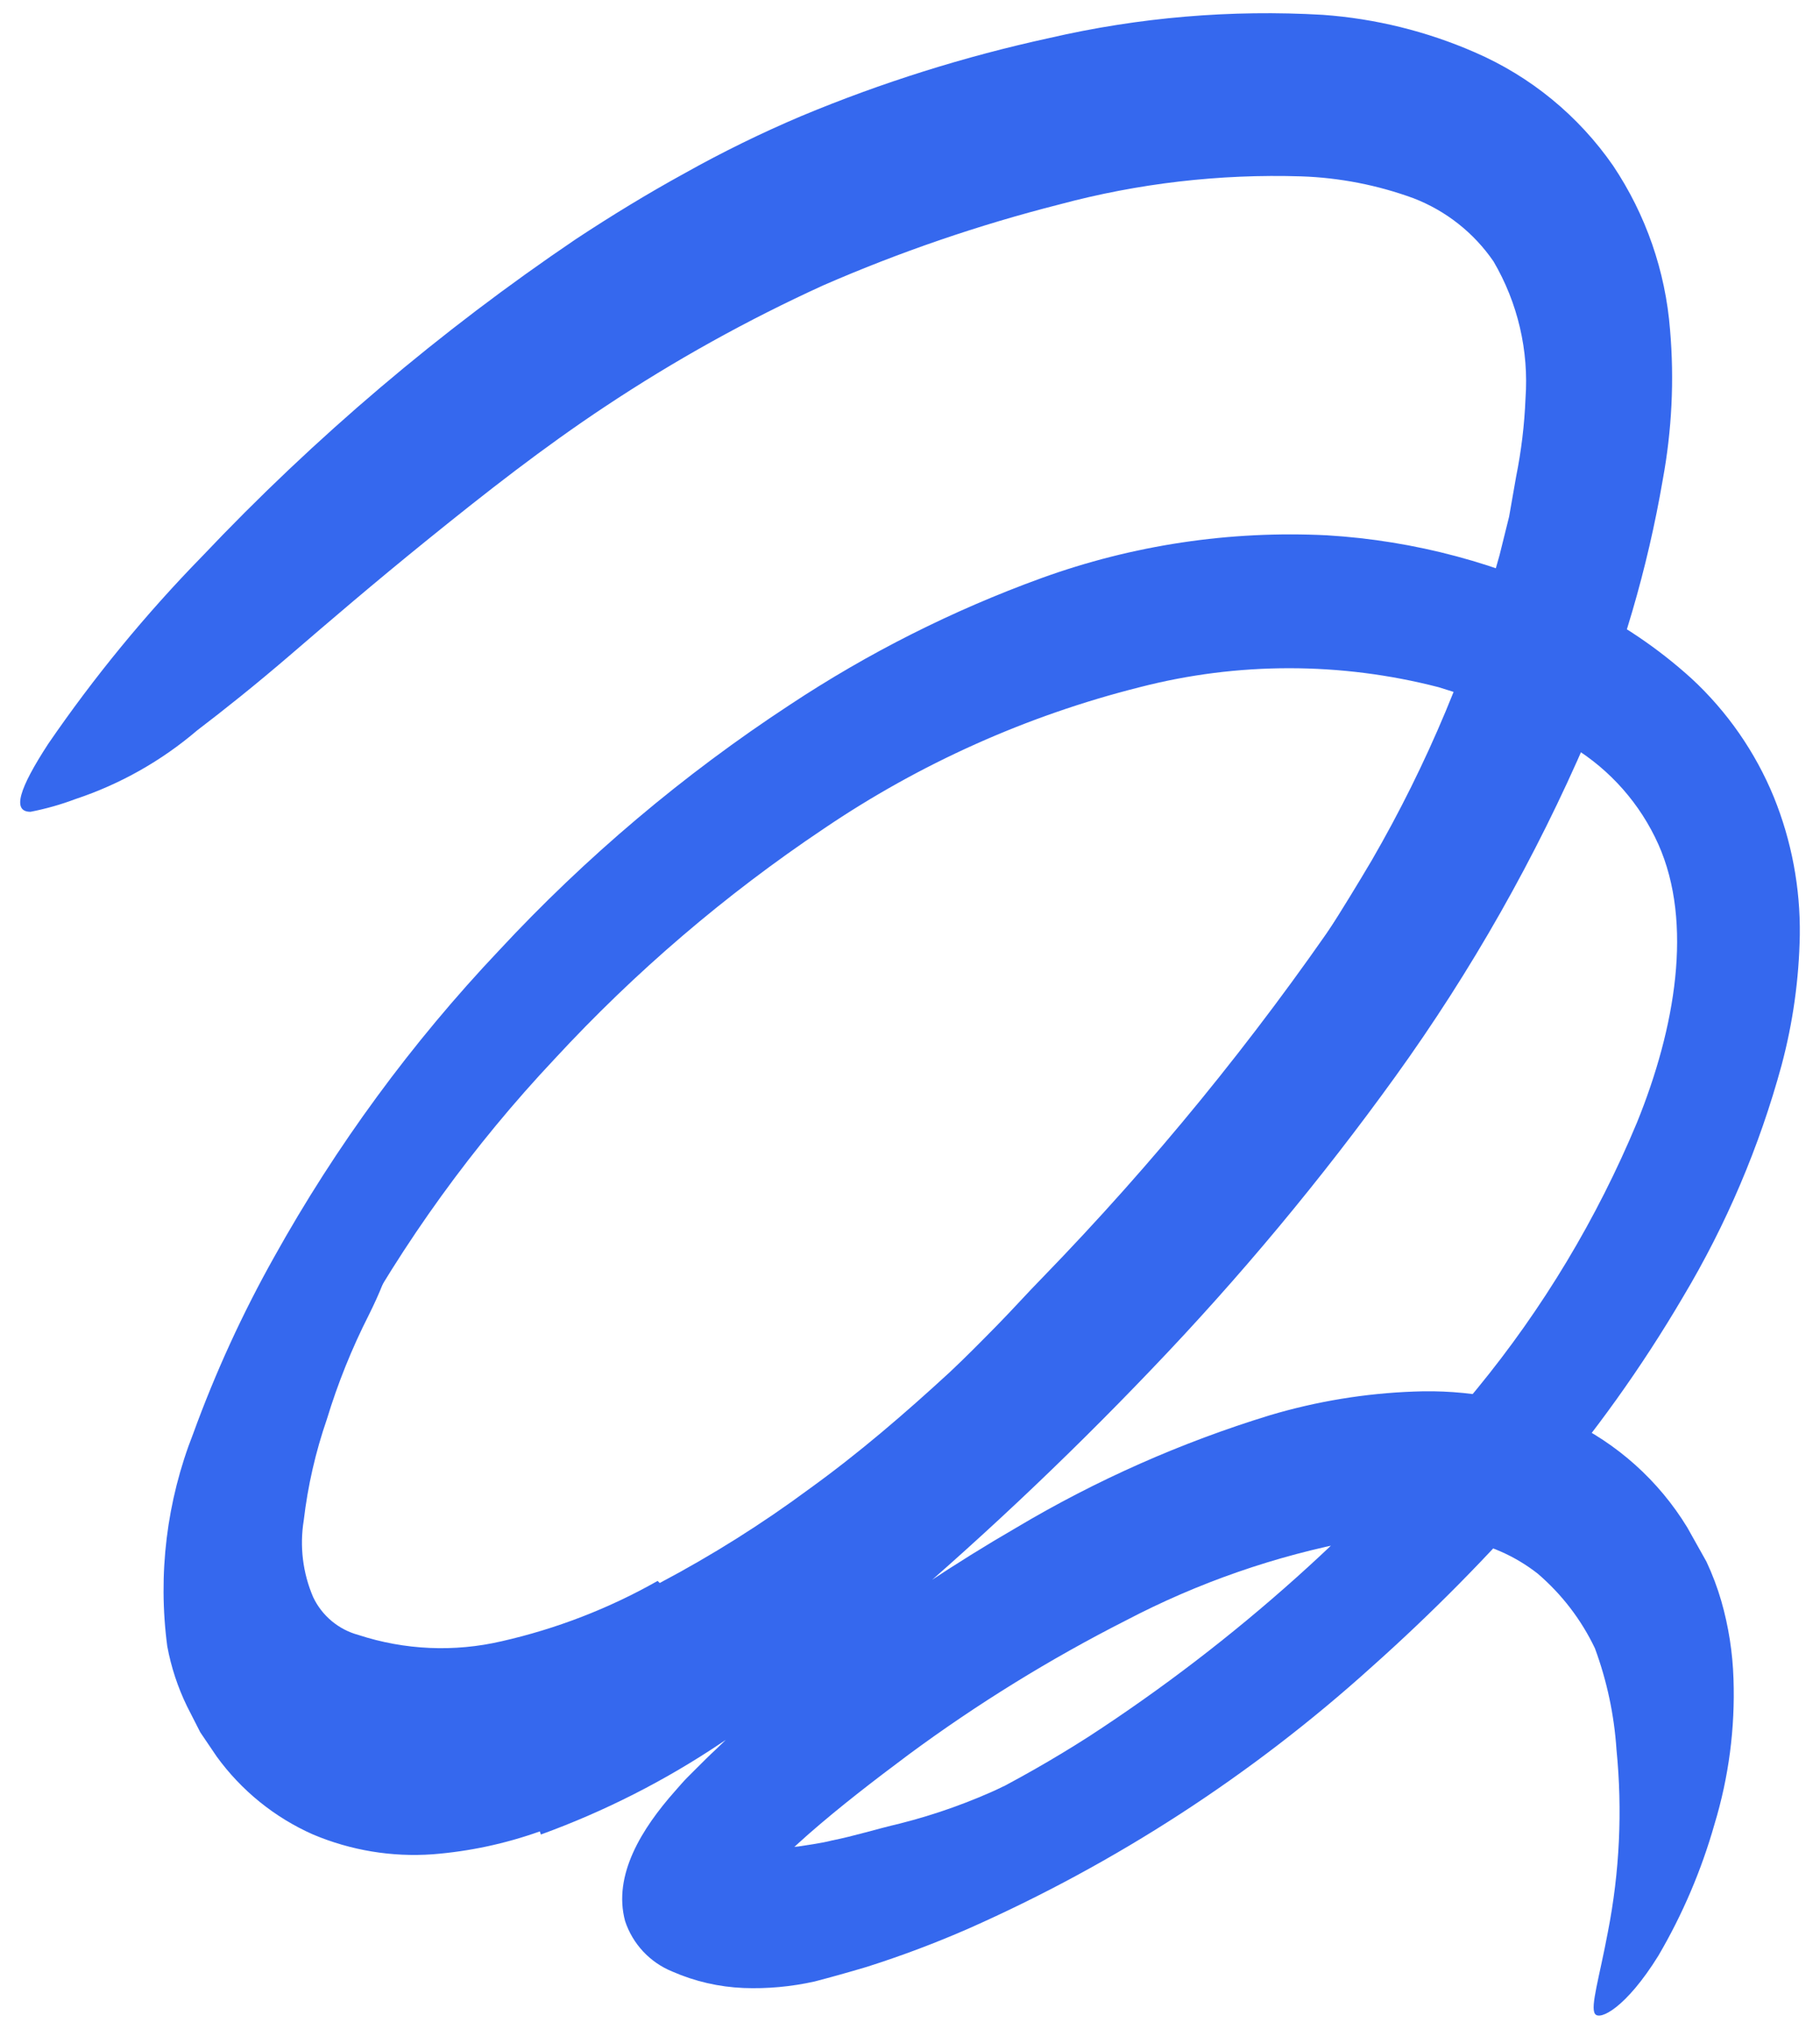
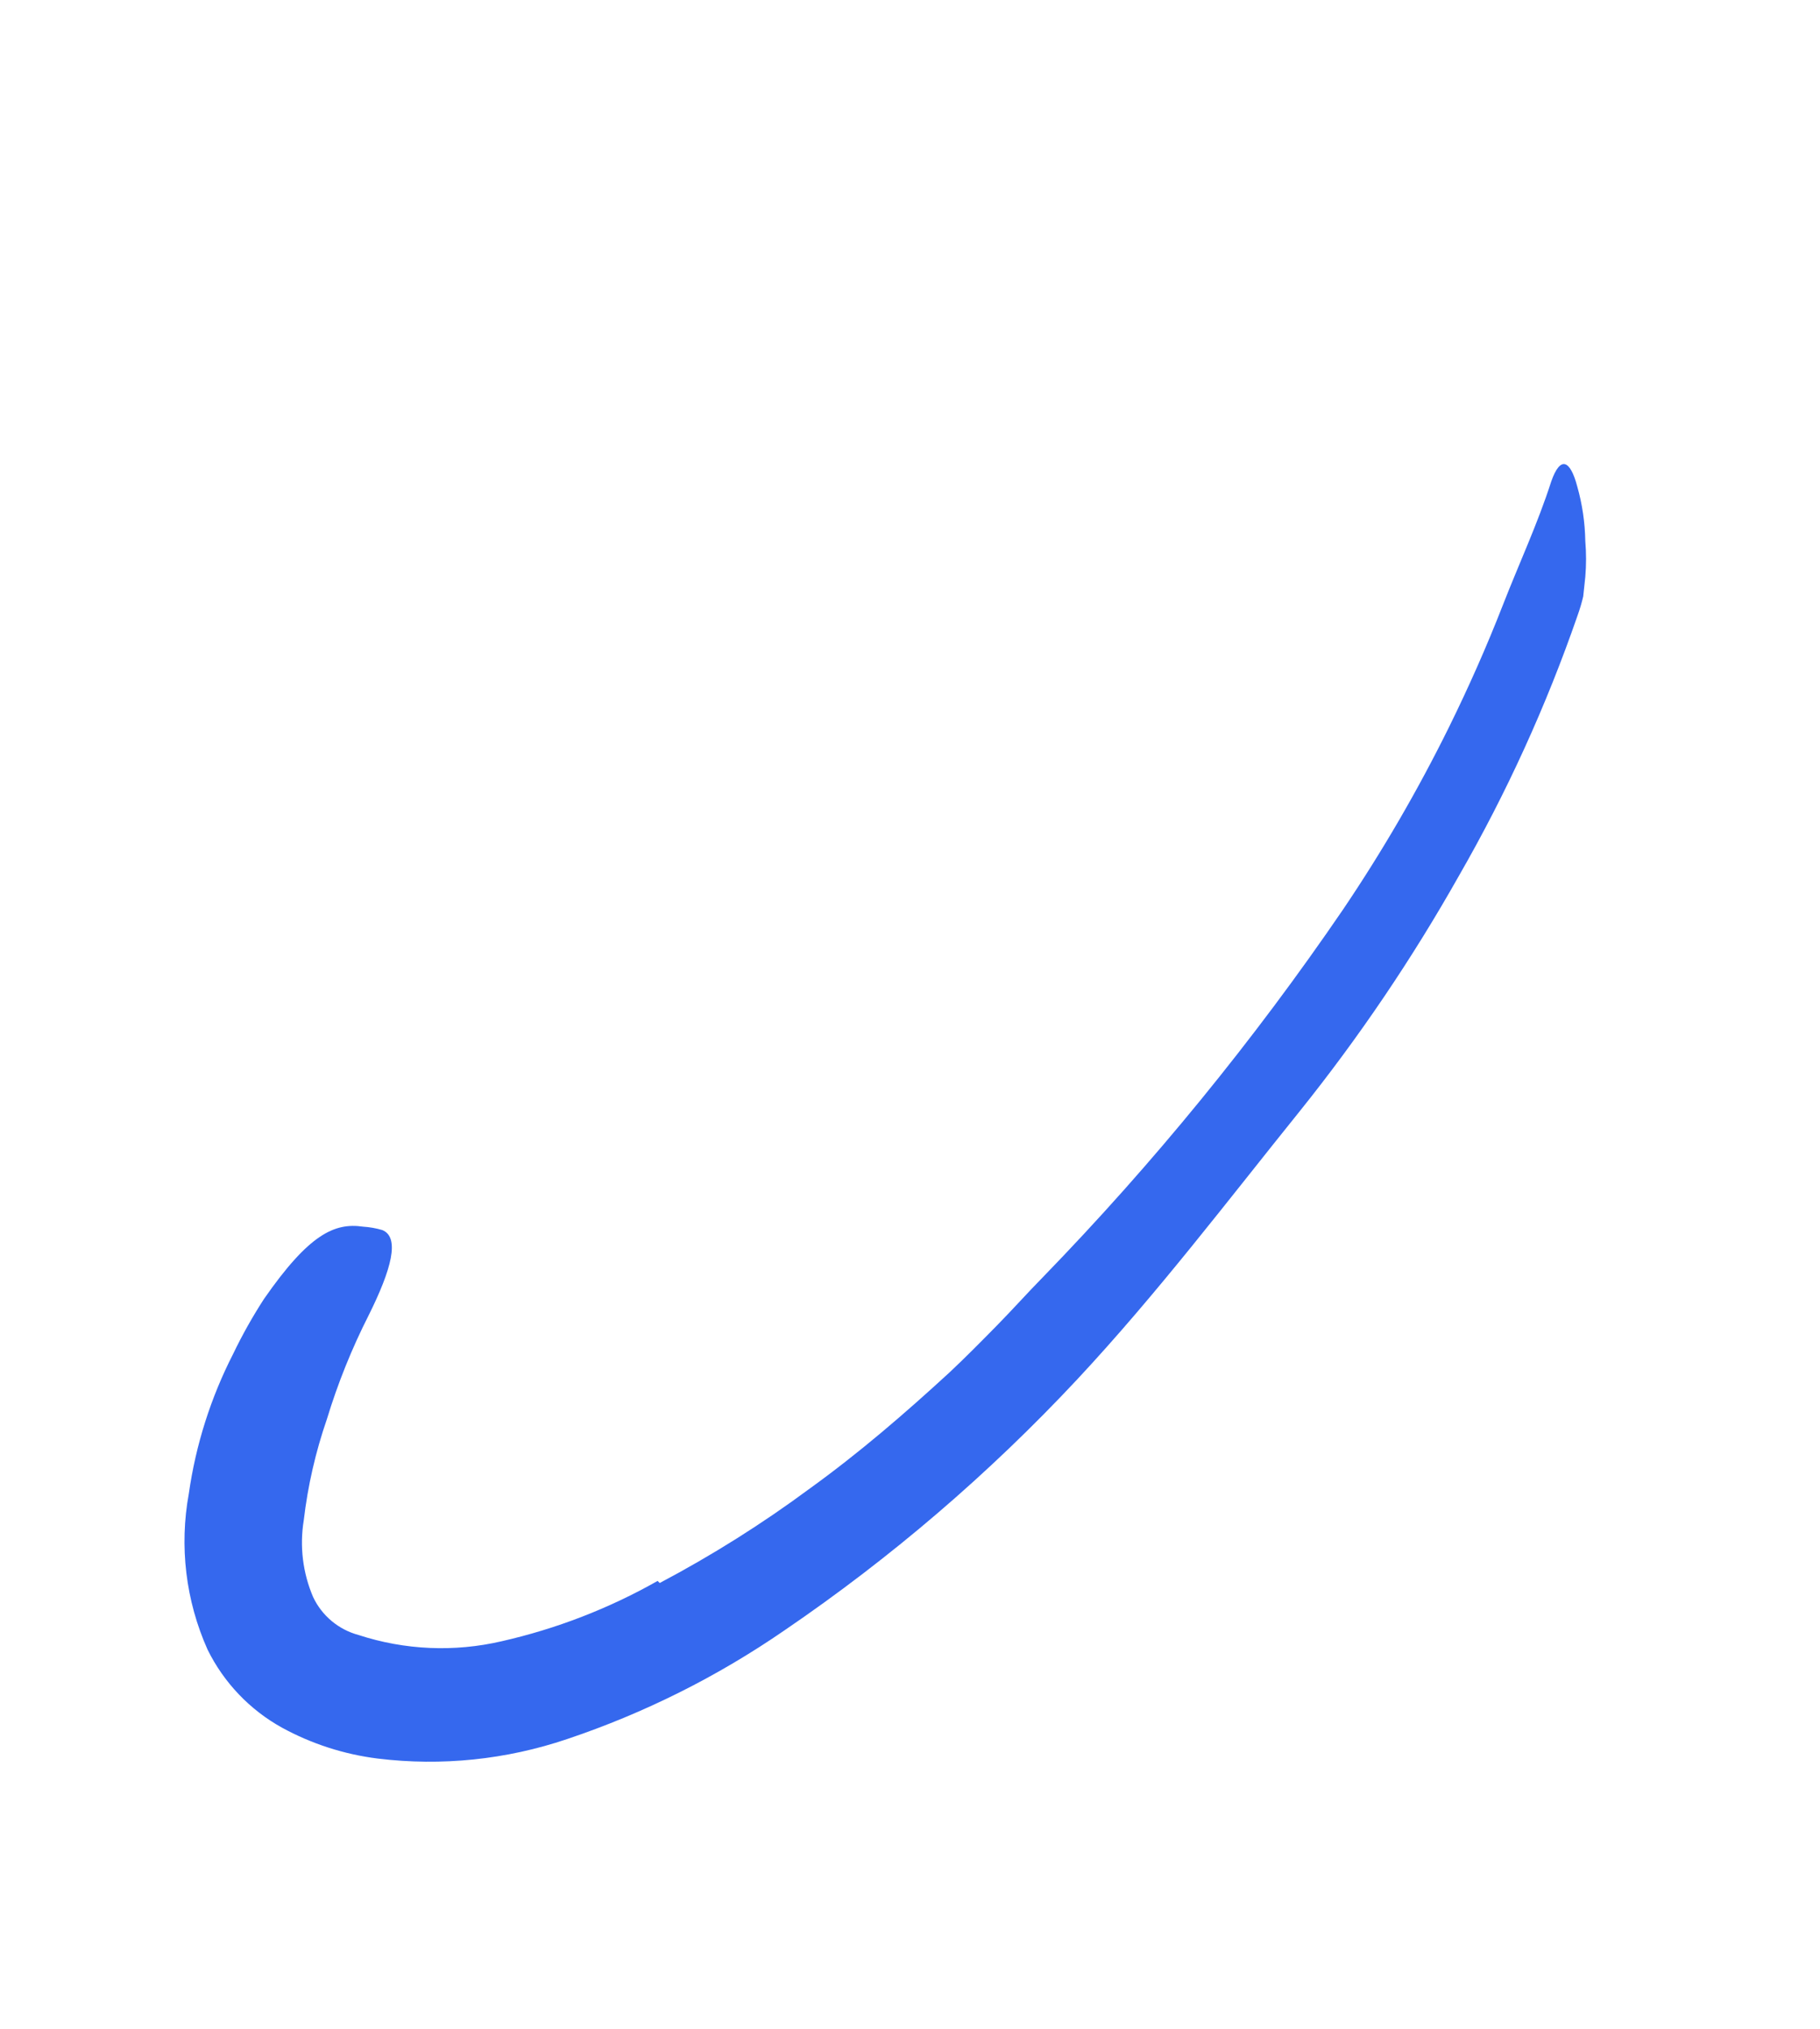
<svg xmlns="http://www.w3.org/2000/svg" width="70" height="78" viewBox="0 0 70 78" fill="none">
  <path d="M25.373 60.861C27.385 59.798 29.314 58.585 31.143 57.231C33.043 55.861 34.793 54.351 36.513 52.771C37.143 52.181 37.743 51.571 38.343 50.961C38.943 50.351 39.513 49.711 40.113 49.101C44.356 44.729 48.216 40.002 51.653 34.971C53.166 32.732 54.526 30.393 55.723 27.971C56.483 26.431 57.183 24.851 57.803 23.261C58.423 21.671 59.143 20.131 59.663 18.511C60.013 17.511 60.393 17.681 60.663 18.701C60.857 19.385 60.961 20.091 60.973 20.801C61.012 21.26 61.012 21.722 60.973 22.181L60.893 22.931C60.834 23.182 60.76 23.429 60.673 23.671C59.471 27.14 57.944 30.488 56.113 33.671C54.319 36.852 52.269 39.882 49.983 42.731C47.243 46.131 44.513 49.731 41.433 53.031C38.047 56.653 34.271 59.89 30.173 62.681C27.595 64.458 24.781 65.865 21.813 66.861C19.473 67.653 16.985 67.91 14.533 67.611C13.239 67.45 11.987 67.047 10.843 66.421C9.606 65.736 8.608 64.689 7.983 63.421C7.142 61.54 6.891 59.448 7.263 57.421C7.529 55.553 8.104 53.741 8.963 52.061C9.314 51.33 9.712 50.622 10.153 49.941C11.883 47.451 12.863 47.001 13.963 47.161C14.214 47.177 14.462 47.22 14.703 47.291C15.393 47.571 15.053 48.811 14.183 50.561C13.531 51.845 12.992 53.183 12.573 54.561C12.137 55.822 11.838 57.126 11.683 58.451C11.52 59.449 11.645 60.472 12.043 61.401C12.383 62.121 13.023 62.655 13.793 62.861C15.57 63.441 17.472 63.524 19.293 63.101C21.395 62.624 23.417 61.843 25.293 60.781L25.373 60.861Z" fill="#3568EE" />
-   <path d="M38.663 68.701C40.043 68.132 41.38 67.464 42.663 66.701C43.143 66.421 43.543 66.041 44.013 65.761C45.713 64.772 47.331 63.648 48.853 62.401C49.517 61.837 50.138 61.226 50.713 60.571C51.103 60.171 51.413 59.701 51.823 59.321C52.233 58.941 52.623 58.551 53.043 58.181C53.293 57.941 53.503 58.131 53.593 58.561C53.698 59.16 53.621 59.776 53.373 60.331C53.313 60.471 53.263 60.631 53.193 60.761L52.923 61.131L52.373 61.831C51.993 62.301 51.603 62.751 51.193 63.181C50.381 64.054 49.491 64.851 48.533 65.561C47.373 66.401 46.353 67.491 45.163 68.351C43.818 69.281 42.411 70.12 40.953 70.861C40.063 71.311 39.153 71.731 38.223 72.101C36.795 72.668 35.315 73.09 33.803 73.361C32.611 73.62 31.392 73.727 30.173 73.681C29.898 73.679 29.623 73.652 29.353 73.601C28.353 73.261 28.143 72.861 28.163 72.291C28.153 72.158 28.153 72.024 28.163 71.891C28.243 71.491 28.733 71.261 29.363 71.181C29.805 71.091 30.253 71.028 30.703 70.991C31.133 70.921 31.563 70.871 31.993 70.761C32.853 70.591 33.703 70.321 34.603 70.111C35.979 69.764 37.319 69.285 38.603 68.681L38.663 68.701Z" fill="#3568EE" />
-   <path d="M20.763 70.411C19.434 70.885 18.049 71.181 16.643 71.291C15.071 71.404 13.495 71.143 12.043 70.531C10.563 69.877 9.283 68.841 8.333 67.531L7.703 66.601L7.193 65.601C6.837 64.869 6.581 64.092 6.433 63.291C6.066 60.524 6.41 57.708 7.433 55.111C8.284 52.771 9.324 50.503 10.543 48.331C12.923 44.055 15.829 40.094 19.193 36.541C22.525 32.955 26.279 29.785 30.373 27.101C33.393 25.102 36.639 23.467 40.043 22.231C43.563 20.954 47.303 20.393 51.043 20.581C54.411 20.784 57.703 21.665 60.723 23.171C62.303 23.929 63.766 24.913 65.063 26.091C66.434 27.36 67.513 28.913 68.223 30.641C68.907 32.327 69.247 34.132 69.223 35.951C69.194 37.64 68.959 39.319 68.523 40.951C67.672 44.08 66.397 47.078 64.733 49.861C63.146 52.563 61.319 55.117 59.273 57.491C57.243 59.828 55.065 62.032 52.753 64.091C48.149 68.246 42.914 71.641 37.243 74.151C35.966 74.709 34.661 75.2 33.333 75.621C32.663 75.821 31.983 76.011 31.333 76.181C30.434 76.382 29.513 76.466 28.593 76.431C27.652 76.392 26.726 76.179 25.863 75.801C25.001 75.453 24.336 74.743 24.043 73.861C23.563 72.091 24.693 70.291 25.963 68.861C26.113 68.691 26.293 68.481 26.423 68.351L26.793 67.981C27.043 67.731 27.293 67.481 27.543 67.251C28.043 66.761 28.543 66.311 29.083 65.851C30.083 64.941 31.193 64.091 32.283 63.261C34.457 61.612 36.731 60.099 39.093 58.731C42.158 56.906 45.432 55.456 48.843 54.411C50.641 53.876 52.499 53.57 54.373 53.501C56.4 53.416 58.42 53.788 60.283 54.591C62.191 55.486 63.794 56.922 64.893 58.721L65.633 60.041C65.862 60.529 66.053 61.034 66.203 61.551C66.484 62.528 66.641 63.535 66.673 64.551C66.738 66.439 66.491 68.324 65.943 70.131C65.44 71.902 64.715 73.603 63.783 75.191C62.543 77.191 61.523 77.701 61.343 77.421C61.163 77.141 61.513 76.031 61.843 74.271C62.294 71.966 62.405 69.608 62.173 67.271C62.085 65.938 61.806 64.624 61.343 63.371C60.818 62.271 60.069 61.294 59.143 60.501C58.269 59.817 57.238 59.364 56.143 59.181C54.816 58.981 53.465 58.998 52.143 59.231C49.061 59.811 46.081 60.846 43.303 62.301C40.378 63.786 37.582 65.512 34.943 67.461C33.603 68.461 32.303 69.461 31.103 70.511C30.803 70.781 30.493 71.051 30.223 71.321L29.683 71.841C29.573 71.941 29.603 71.901 29.563 71.951C29.523 72.001 29.563 72.101 29.683 72.111H29.853L30.273 72.021L30.833 71.881C31.583 71.681 32.343 71.441 33.093 71.171C36.168 70.011 39.114 68.533 41.883 66.761C47.511 63.098 52.543 58.592 56.803 53.401C59.346 50.304 61.422 46.85 62.963 43.151C64.433 39.531 65.133 35.491 63.783 32.461C63.088 30.911 61.941 29.608 60.493 28.721C59.709 28.22 58.89 27.776 58.043 27.391C57.593 27.221 57.153 27.021 56.703 26.851L55.333 26.421C51.562 25.447 47.605 25.447 43.833 26.421C39.497 27.512 35.385 29.353 31.683 31.861C27.898 34.395 24.424 37.366 21.333 40.711C18.201 44.038 15.513 47.755 13.333 51.771C12.283 53.745 11.441 55.823 10.823 57.971C10.253 60.061 10.103 62.191 10.883 63.741C11.363 64.802 12.124 65.711 13.083 66.371C13.551 66.653 14.06 66.859 14.593 66.981C15.165 67.099 15.751 67.136 16.333 67.091C18.976 66.74 21.502 65.782 23.713 64.291C28.463 61.381 32.713 57.411 36.763 53.401C42.976 47.366 48.357 40.529 52.763 33.071C54.894 29.39 56.544 25.452 57.673 21.351L58.043 19.861L58.313 18.321C58.512 17.332 58.633 16.329 58.673 15.321C58.806 13.48 58.377 11.643 57.443 10.051C56.686 8.948 55.612 8.101 54.363 7.621C52.98 7.115 51.525 6.831 50.053 6.781C46.913 6.682 43.776 7.046 40.743 7.861C37.637 8.651 34.601 9.691 31.663 10.971C28.748 12.3 25.942 13.858 23.273 15.631C20.903 17.201 18.693 18.931 16.443 20.751C14.353 22.441 12.653 23.901 11.223 25.131C9.793 26.361 8.593 27.311 7.583 28.081C6.208 29.255 4.619 30.151 2.903 30.721C2.341 30.933 1.762 31.097 1.173 31.211C0.453 31.211 0.733 30.321 1.853 28.601C3.618 26.028 5.602 23.613 7.783 21.381C12.115 16.807 16.934 12.72 22.153 9.191C23.503 8.301 24.893 7.451 26.333 6.661C27.788 5.846 29.287 5.112 30.823 4.461C33.906 3.175 37.099 2.171 40.363 1.461C43.809 0.665 47.352 0.365 50.883 0.571C52.897 0.716 54.872 1.203 56.723 2.011C58.869 2.939 60.712 4.45 62.043 6.371C63.302 8.252 64.056 10.425 64.233 12.681C64.398 14.605 64.303 16.542 63.953 18.441C63.367 21.855 62.39 25.19 61.043 28.381C59.066 32.969 56.595 37.328 53.673 41.381C50.816 45.345 47.685 49.104 44.303 52.631C40.958 56.133 37.426 59.451 33.723 62.571C31.815 64.174 29.811 65.66 27.723 67.021C25.567 68.467 23.243 69.645 20.803 70.531L20.763 70.411Z" fill="#3568EE" />
</svg>